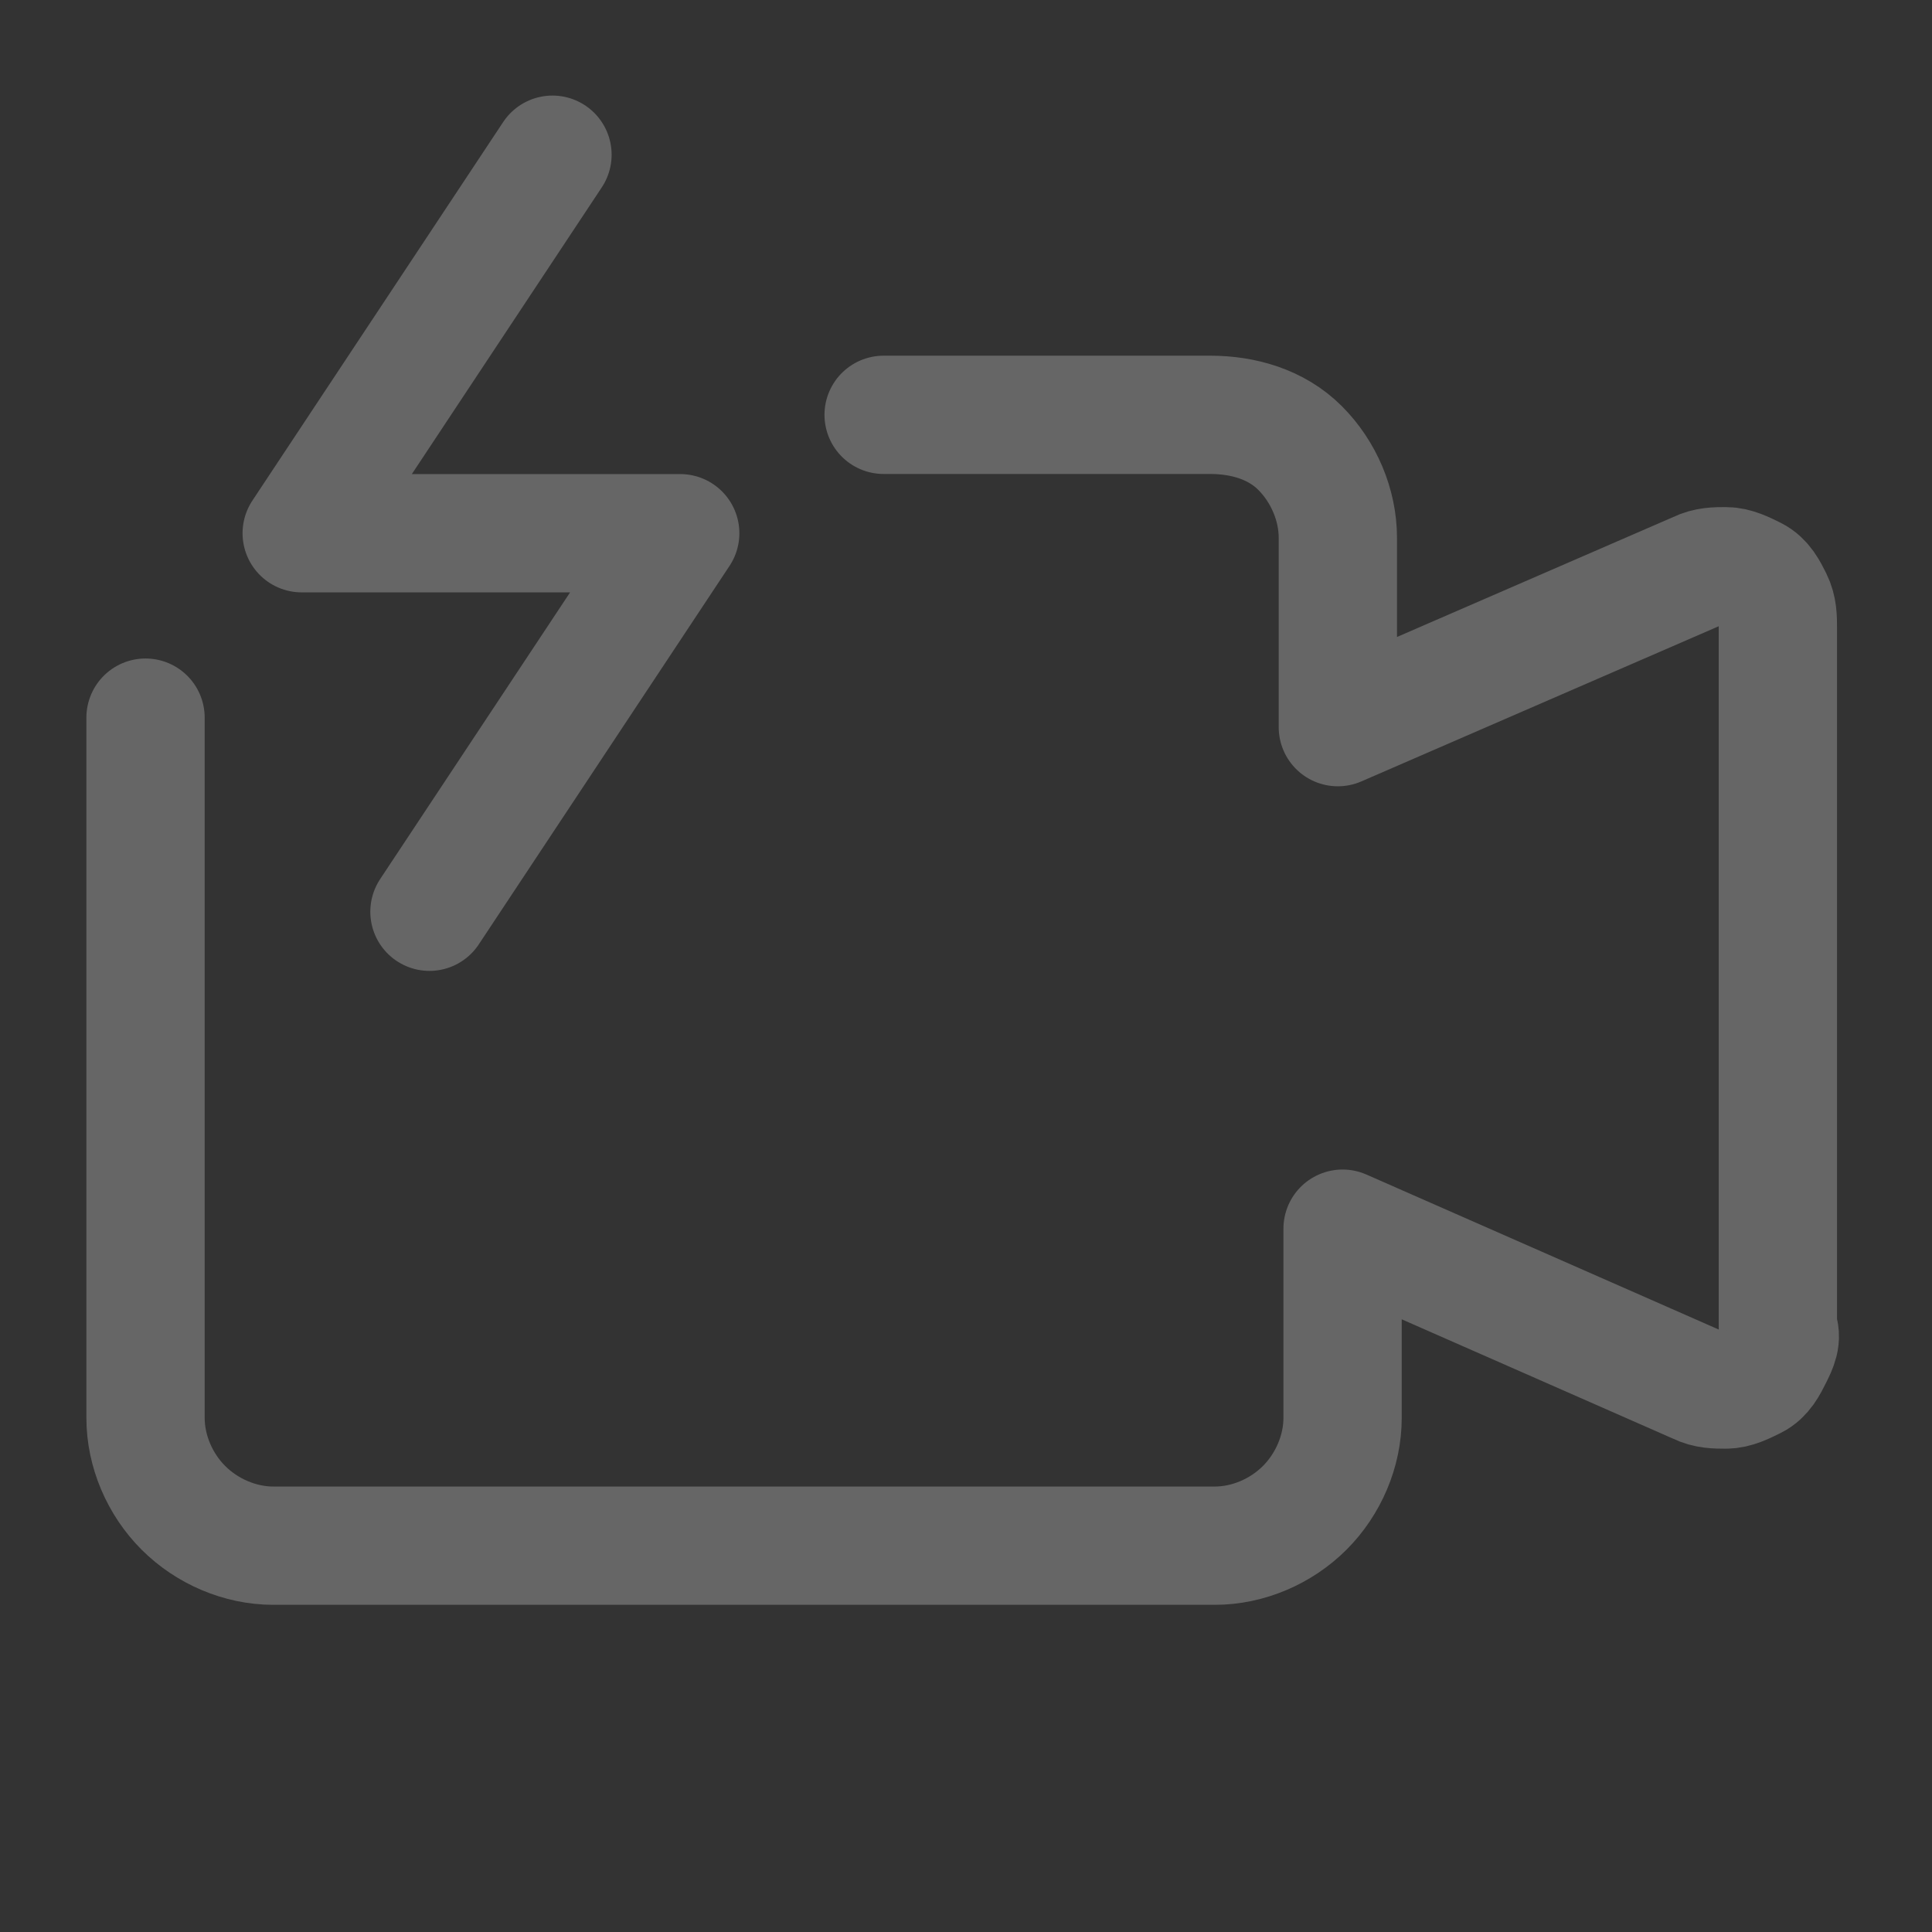
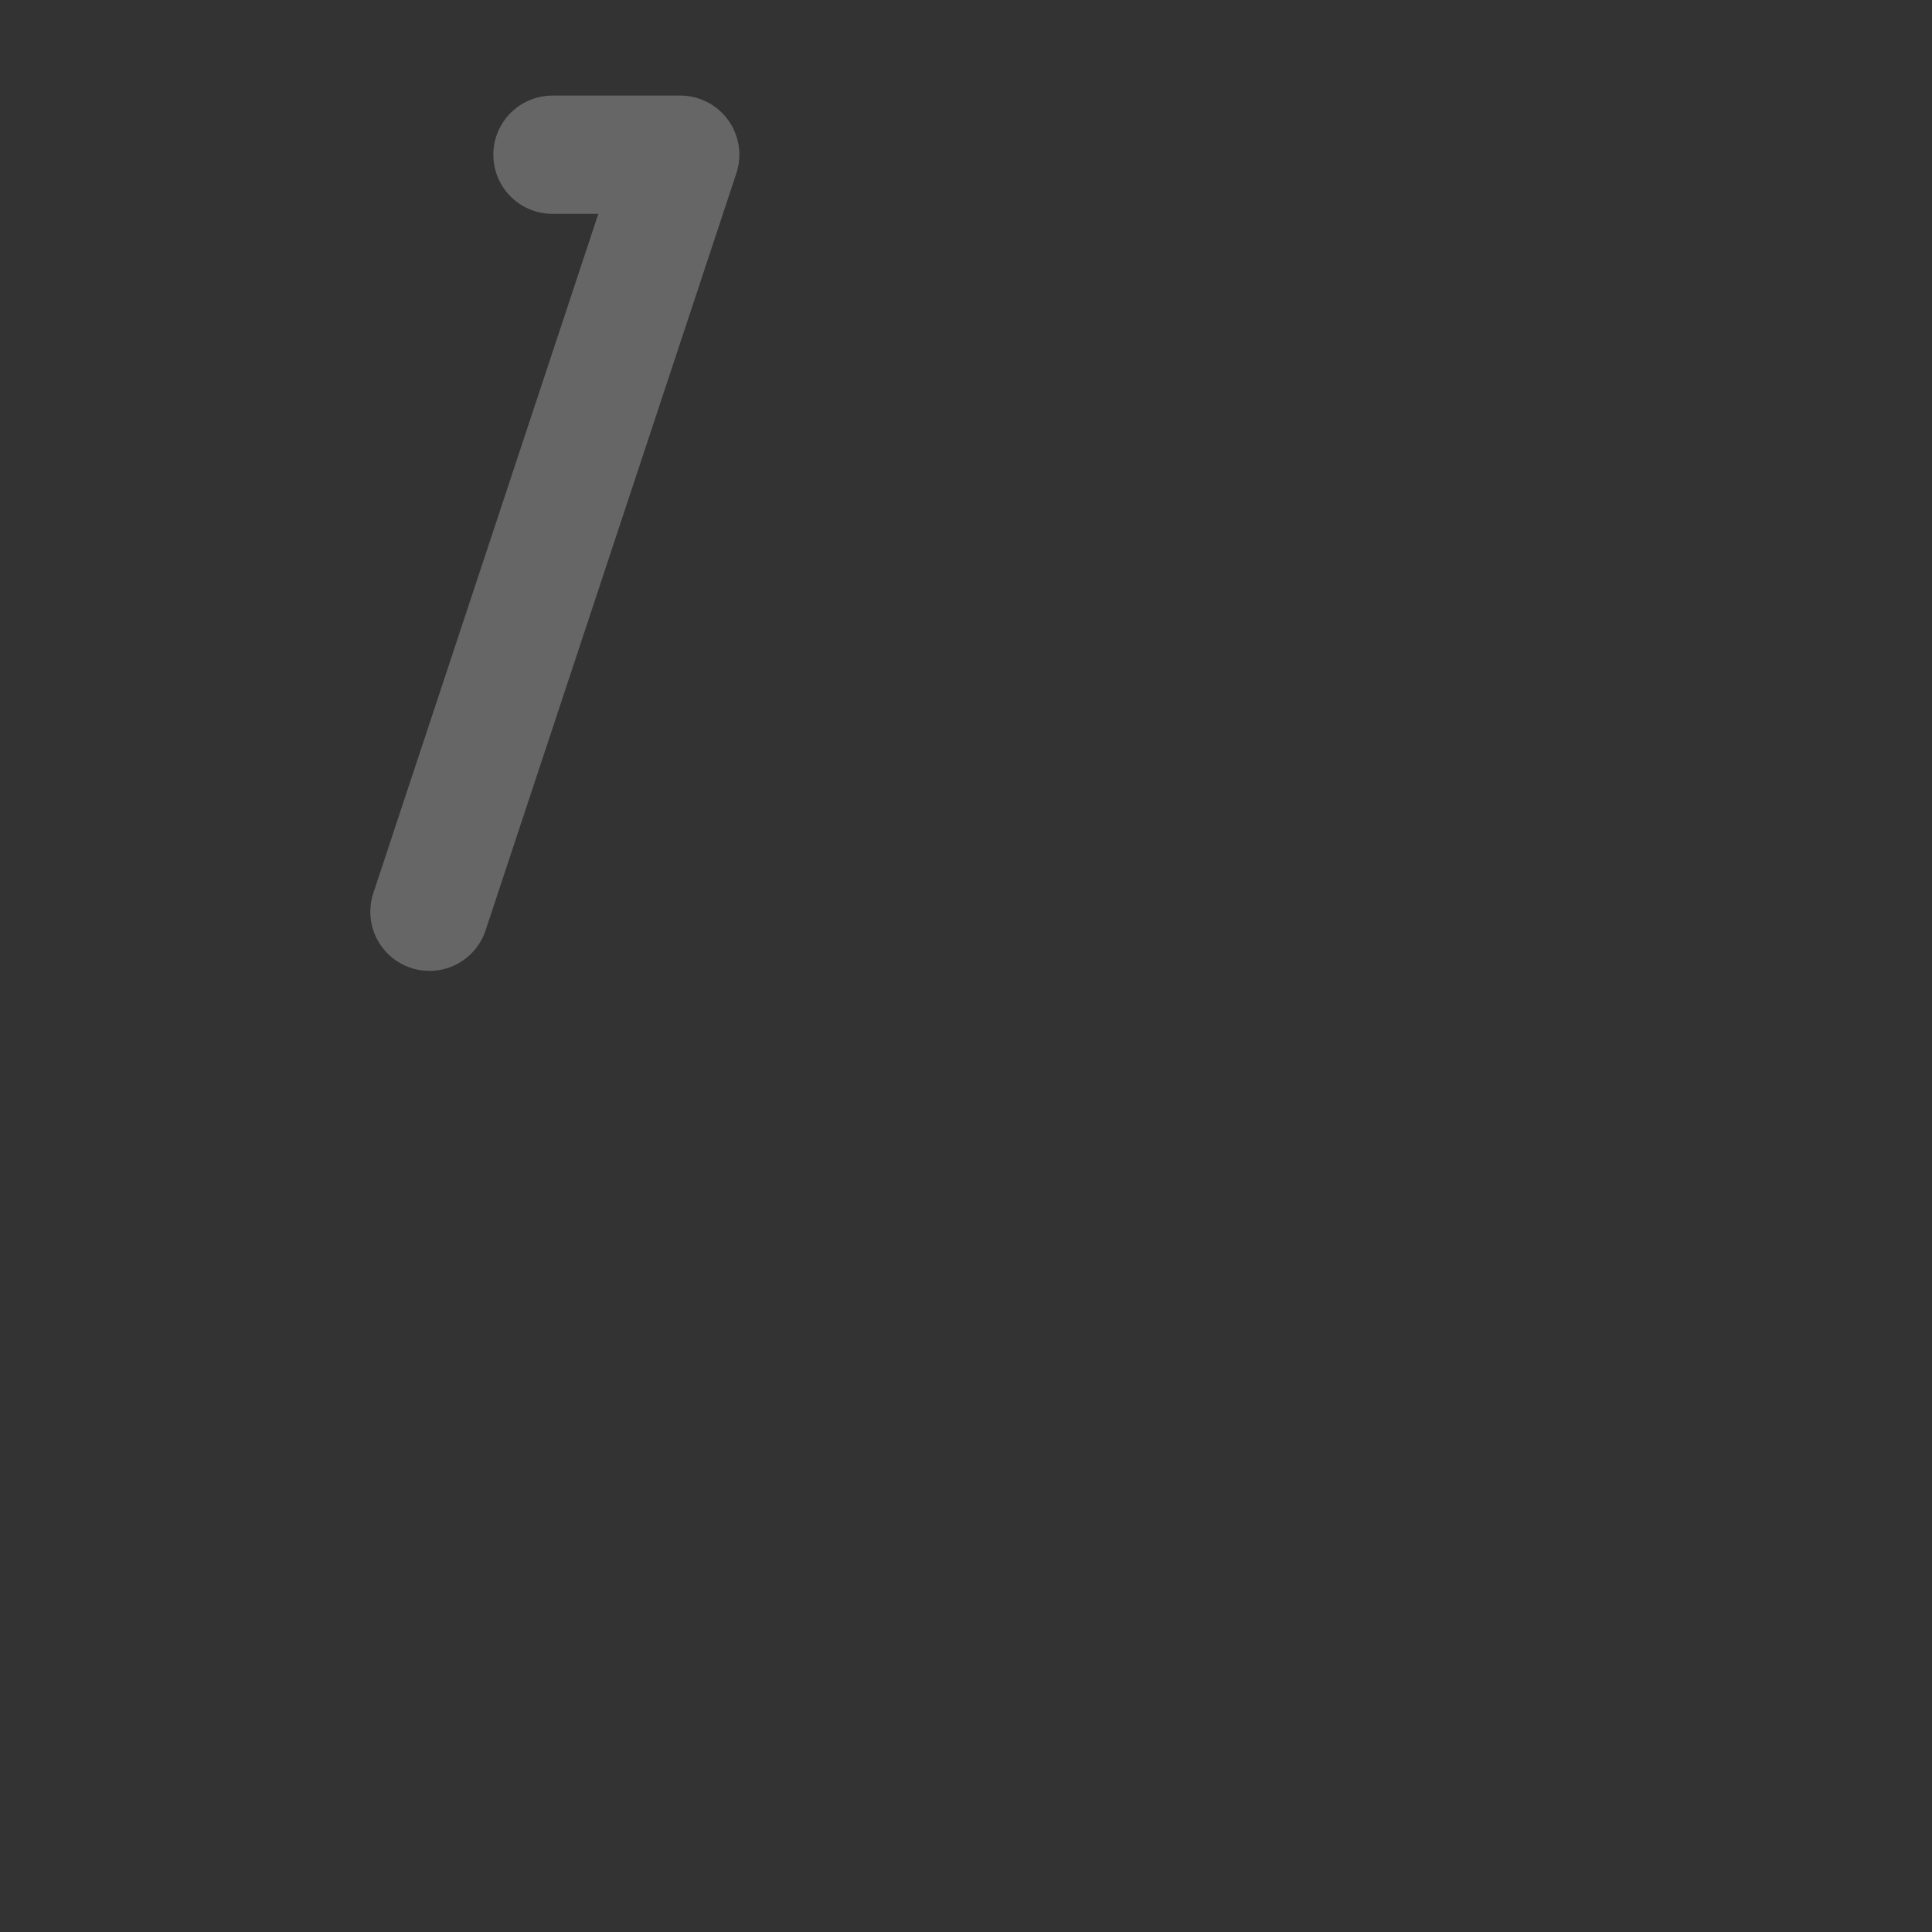
<svg xmlns="http://www.w3.org/2000/svg" width="49" height="49" viewBox="0 0 49 49" fill="none">
  <rect x="0" y="0" width="49" height="49" fill="#333333" stroke="none" />
  <g opacity="0.25">
-     <path d="M3.691 18.201V35.962C3.691 36.801 4.051 37.642 4.651 38.242C5.251 38.842 6.091 39.202 6.931 39.202H30.811C31.651 39.202 32.491 38.842 33.091 38.242C33.691 37.642 34.051 36.801 34.051 35.962V31.162L43.051 35.121C43.291 35.242 43.531 35.242 43.771 35.242C44.011 35.242 44.251 35.121 44.491 35.002C44.731 34.882 44.851 34.642 44.971 34.401C45.091 34.161 45.211 33.922 45.091 33.681V15.921C45.091 15.681 45.091 15.441 44.971 15.201C44.851 14.961 44.731 14.722 44.491 14.601C44.251 14.482 44.011 14.361 43.771 14.361C43.531 14.361 43.291 14.361 43.051 14.482L33.931 18.442V13.642C33.931 12.802 33.571 11.961 32.971 11.361C32.371 10.761 31.531 10.521 30.691 10.521H22.411" stroke="white" stroke-width="3" stroke-linecap="round" stroke-linejoin="round" />
-     <path d="M14.012 3.924L7.652 13.524H17.252L10.892 23.124" stroke="white" stroke-width="3" stroke-linecap="round" stroke-linejoin="round" />
+     <path d="M14.012 3.924H17.252L10.892 23.124" stroke="white" stroke-width="3" stroke-linecap="round" stroke-linejoin="round" />
  </g>
</svg>